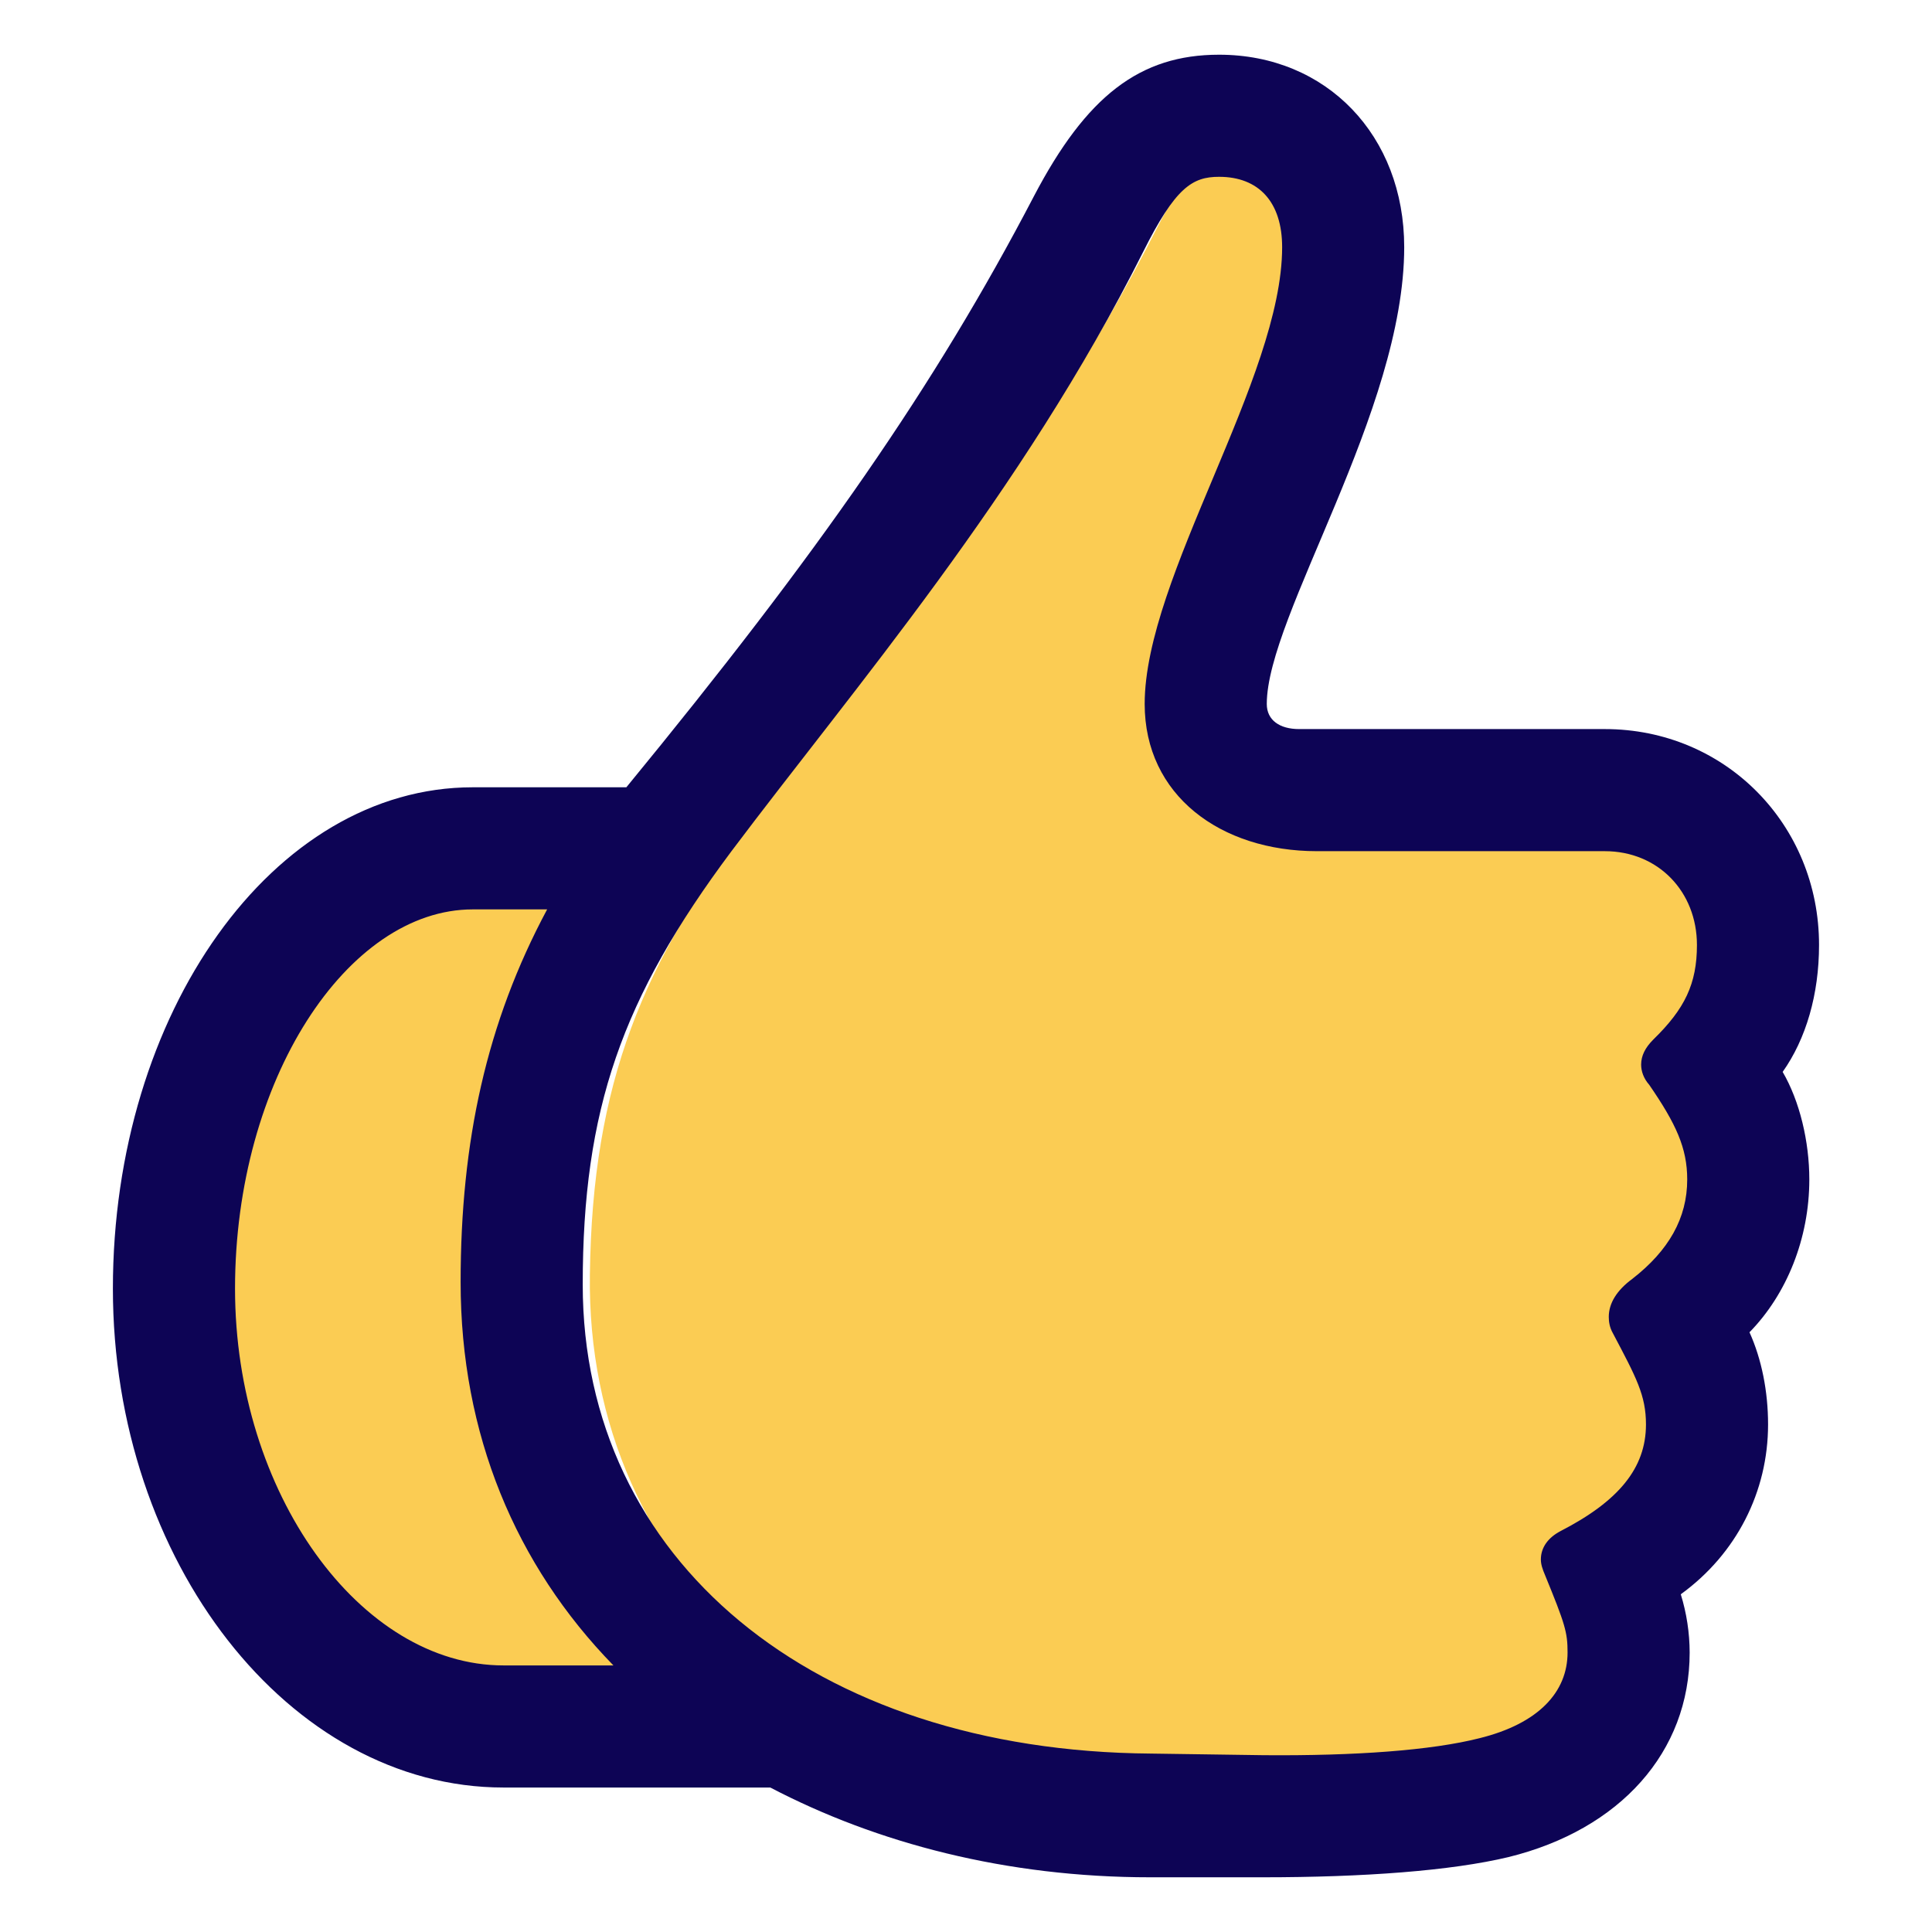
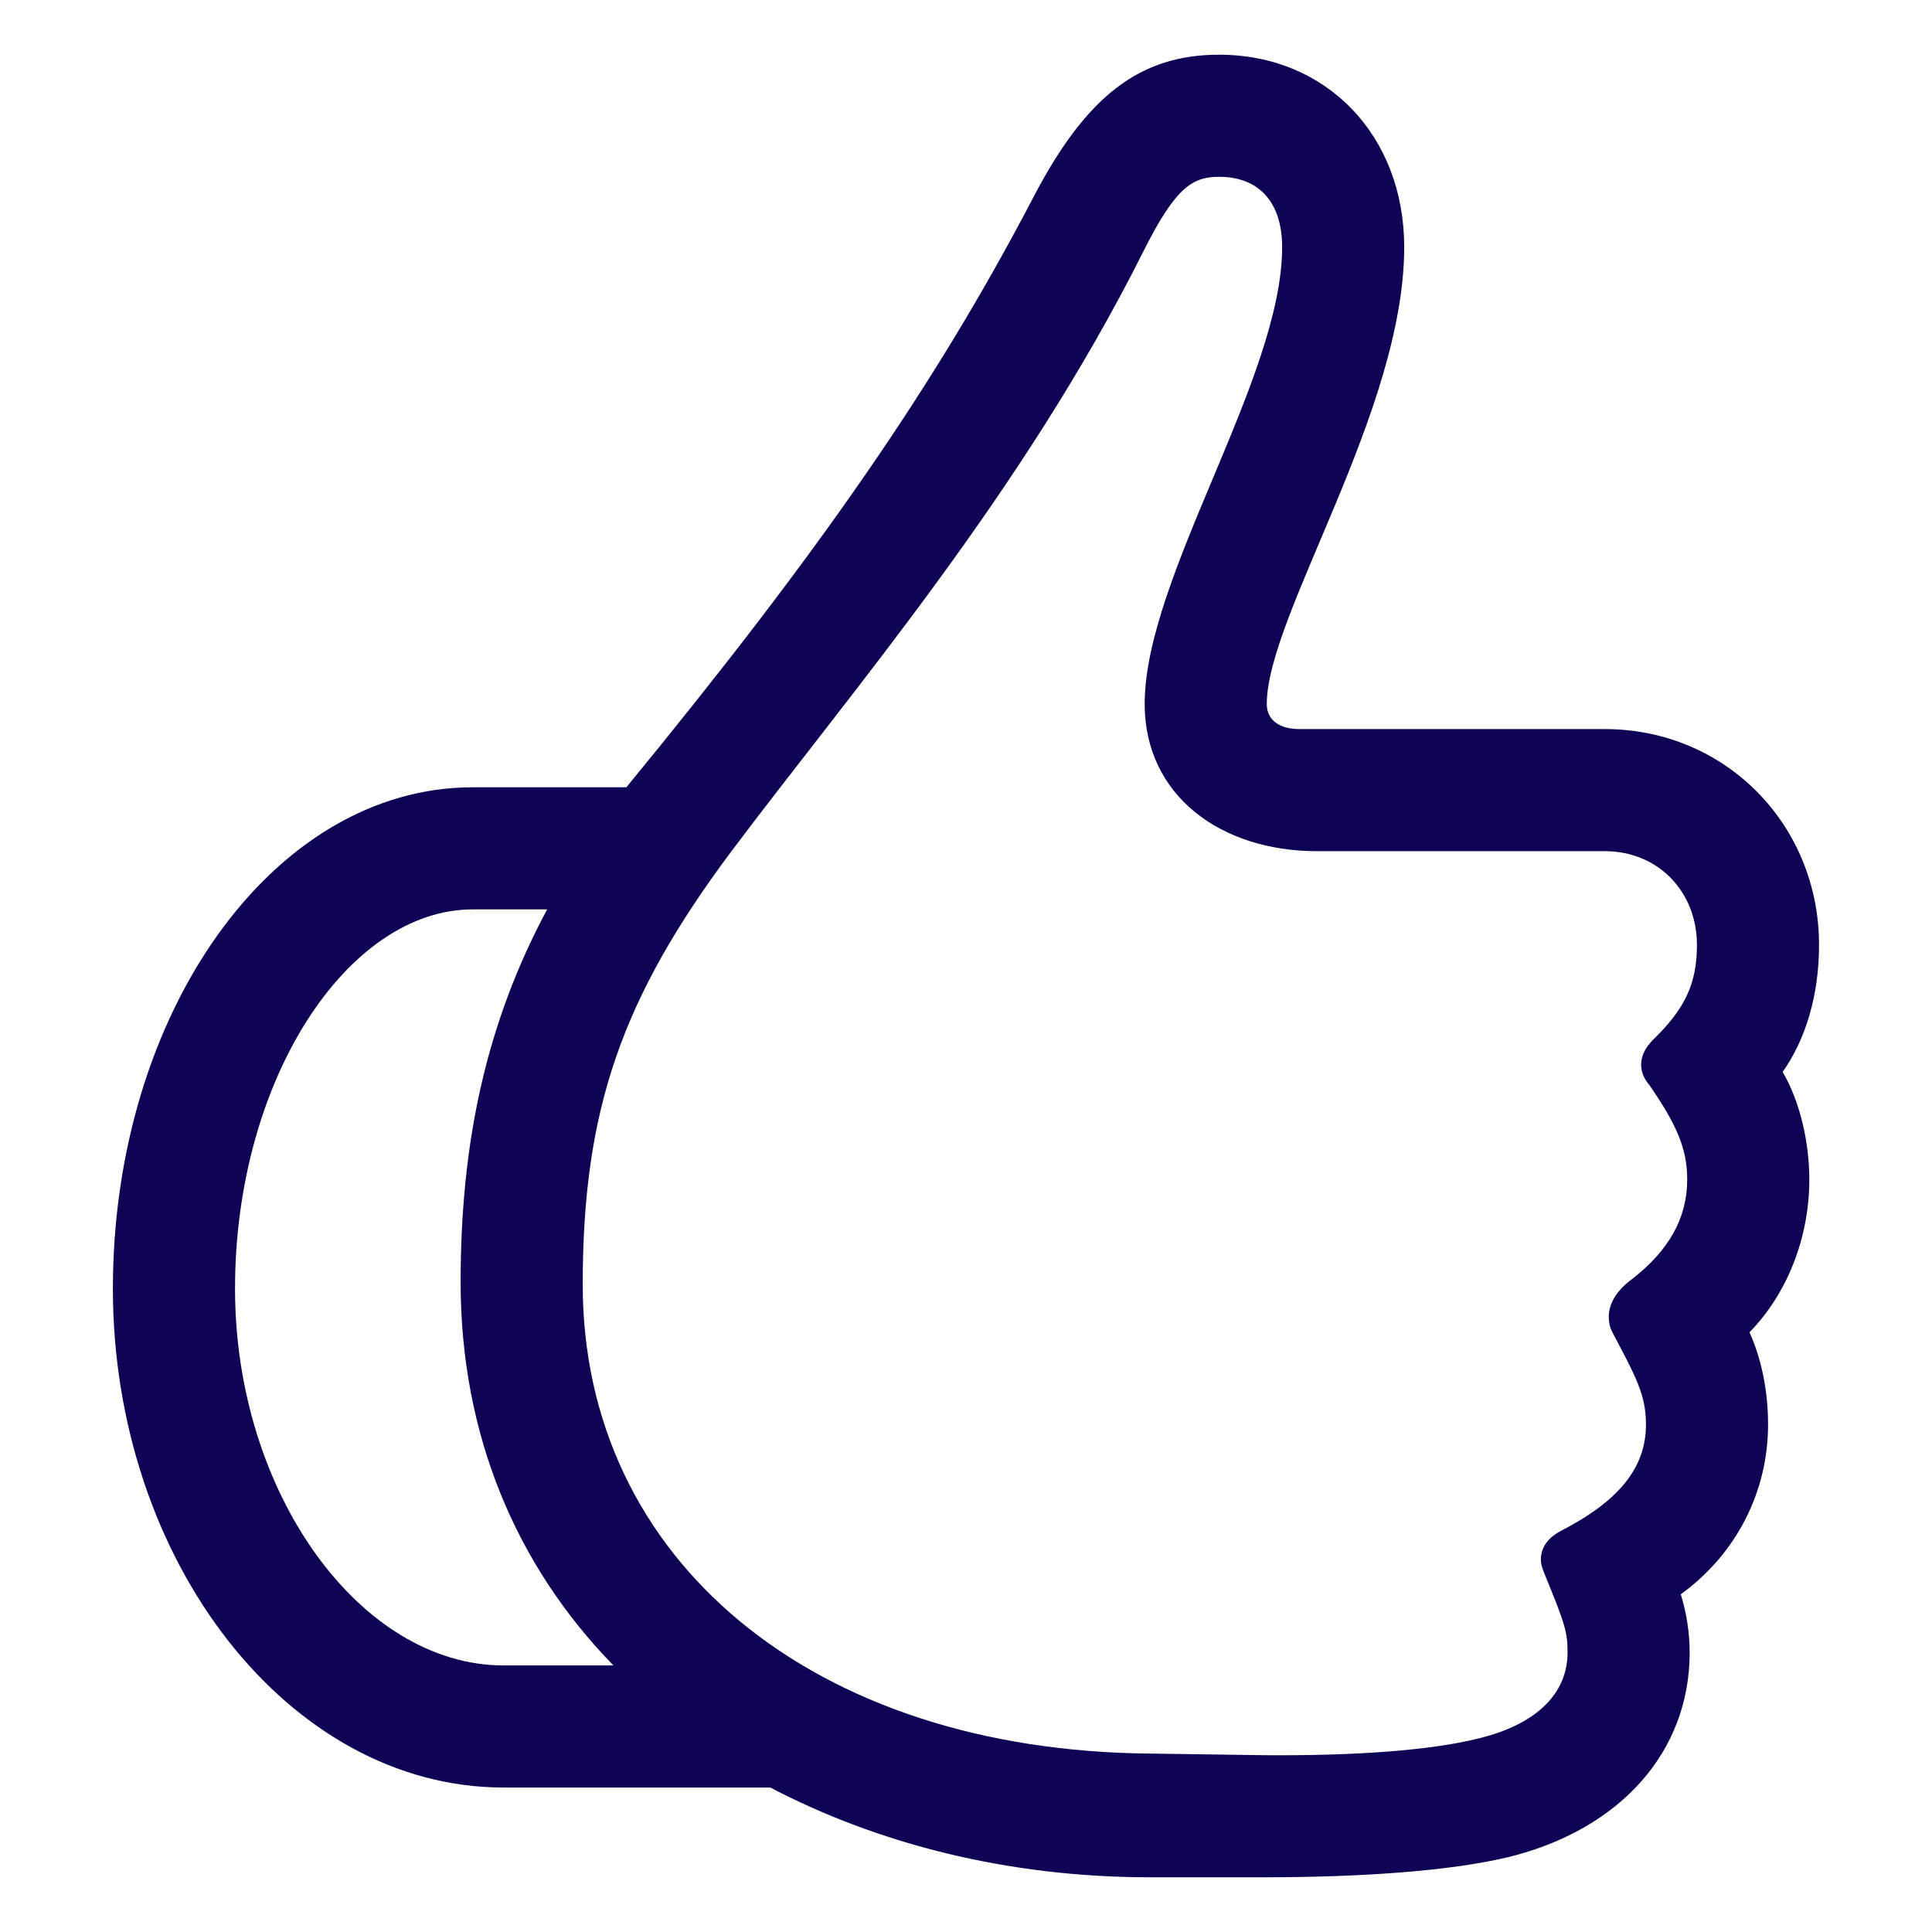
<svg xmlns="http://www.w3.org/2000/svg" width="60" height="60" viewBox="0 0 60 60" fill="none">
-   <path d="M48.075 55.464C50.035 55.011 52.018 53.73 52.018 51.319C52.018 50.34 51.742 49.663 51.416 49.084C51.215 48.759 51.24 48.507 51.541 48.382C53.123 47.679 54.429 46.273 54.429 44.238C54.429 43.108 54.128 42.078 53.55 41.351C53.274 40.974 53.324 40.672 53.775 40.397C54.956 39.744 55.71 38.286 55.71 36.629C55.71 35.474 55.333 34.194 54.629 33.566C54.254 33.214 54.329 32.964 54.756 32.612C55.584 31.984 56.036 30.779 56.036 29.348C56.036 26.887 54.128 24.902 51.616 24.902H42.652C40.391 24.902 38.859 23.723 38.859 21.864C38.859 18.399 43.154 12.17 43.154 7.676C43.154 5.34 41.622 3.934 39.638 3.934C37.83 3.934 36.901 5.19 35.922 7.098C32.18 14.48 27.107 20.432 23.265 25.53C20.001 29.899 18.393 33.566 18.319 39.593C18.193 48.859 25.701 55.915 37.504 56.015L40.994 56.041C44.283 56.066 46.694 55.815 48.076 55.462M5.964 39.768C5.964 47.301 10.635 53.605 16.937 53.605H21.432C16.887 50.291 14.803 45.268 14.903 39.517C14.978 33.139 17.465 28.593 19.675 25.831H15.983C10.333 25.831 5.964 31.96 5.964 39.768Z" fill="#FBCC53" />
  <path d="M35.726 58.301H39.214C42.354 58.301 45.066 58.1 46.849 57.673C50.314 56.819 52.474 54.408 52.474 51.319C52.472 50.706 52.379 50.097 52.198 49.512C53.931 48.256 54.909 46.322 54.909 44.238C54.909 43.21 54.708 42.205 54.332 41.375C55.487 40.196 56.19 38.462 56.19 36.629C56.19 35.449 55.89 34.194 55.362 33.289C56.09 32.261 56.492 30.878 56.492 29.346C56.492 25.605 53.578 22.642 49.838 22.642H40.345C39.743 22.642 39.341 22.366 39.341 21.863C39.341 19.127 43.609 12.774 43.609 7.676C43.609 4.211 41.199 1.699 37.859 1.699C35.398 1.699 33.74 2.98 32.109 6.094C29.044 11.97 25.428 17.169 19.452 24.45H14.681C8.478 24.45 3.506 31.457 3.506 40.02C3.506 48.482 8.981 55.513 15.634 55.513H23.922C27.237 57.246 31.255 58.301 35.725 58.301M39.239 54.509L35.749 54.459C25.228 54.383 18.097 48.432 18.097 39.894C18.097 34.47 19.302 31.004 22.717 26.434C26.509 21.387 31.732 15.334 35.499 7.827C36.503 5.818 37.031 5.491 37.859 5.491C39.089 5.491 39.818 6.27 39.818 7.677C39.818 11.744 35.549 17.922 35.549 21.863C35.549 24.702 37.909 26.434 40.898 26.434H49.838C51.495 26.434 52.7 27.69 52.7 29.347C52.7 30.553 52.323 31.331 51.344 32.285C51.093 32.536 50.967 32.788 50.967 33.063C50.967 33.265 51.042 33.491 51.219 33.691C52.047 34.896 52.398 35.65 52.398 36.629C52.398 37.835 51.821 38.839 50.691 39.718C50.214 40.069 49.962 40.471 49.962 40.898C49.962 41.048 49.988 41.225 50.088 41.401C50.817 42.782 51.117 43.334 51.117 44.238C51.117 45.595 50.264 46.624 48.457 47.553C48.079 47.754 47.853 48.056 47.853 48.432C47.853 48.582 47.904 48.733 47.979 48.908C48.607 50.441 48.682 50.691 48.682 51.319C48.682 52.55 47.778 53.53 45.945 53.982C44.463 54.358 42.102 54.533 39.239 54.509ZM15.637 51.721C11.191 51.721 7.299 46.372 7.299 40.02C7.299 33.541 10.789 28.242 14.682 28.242H16.992C15.108 31.758 14.305 35.449 14.305 39.819C14.305 44.539 16.013 48.607 19.051 51.722L15.637 51.721Z" fill="#0D0455" />
</svg>